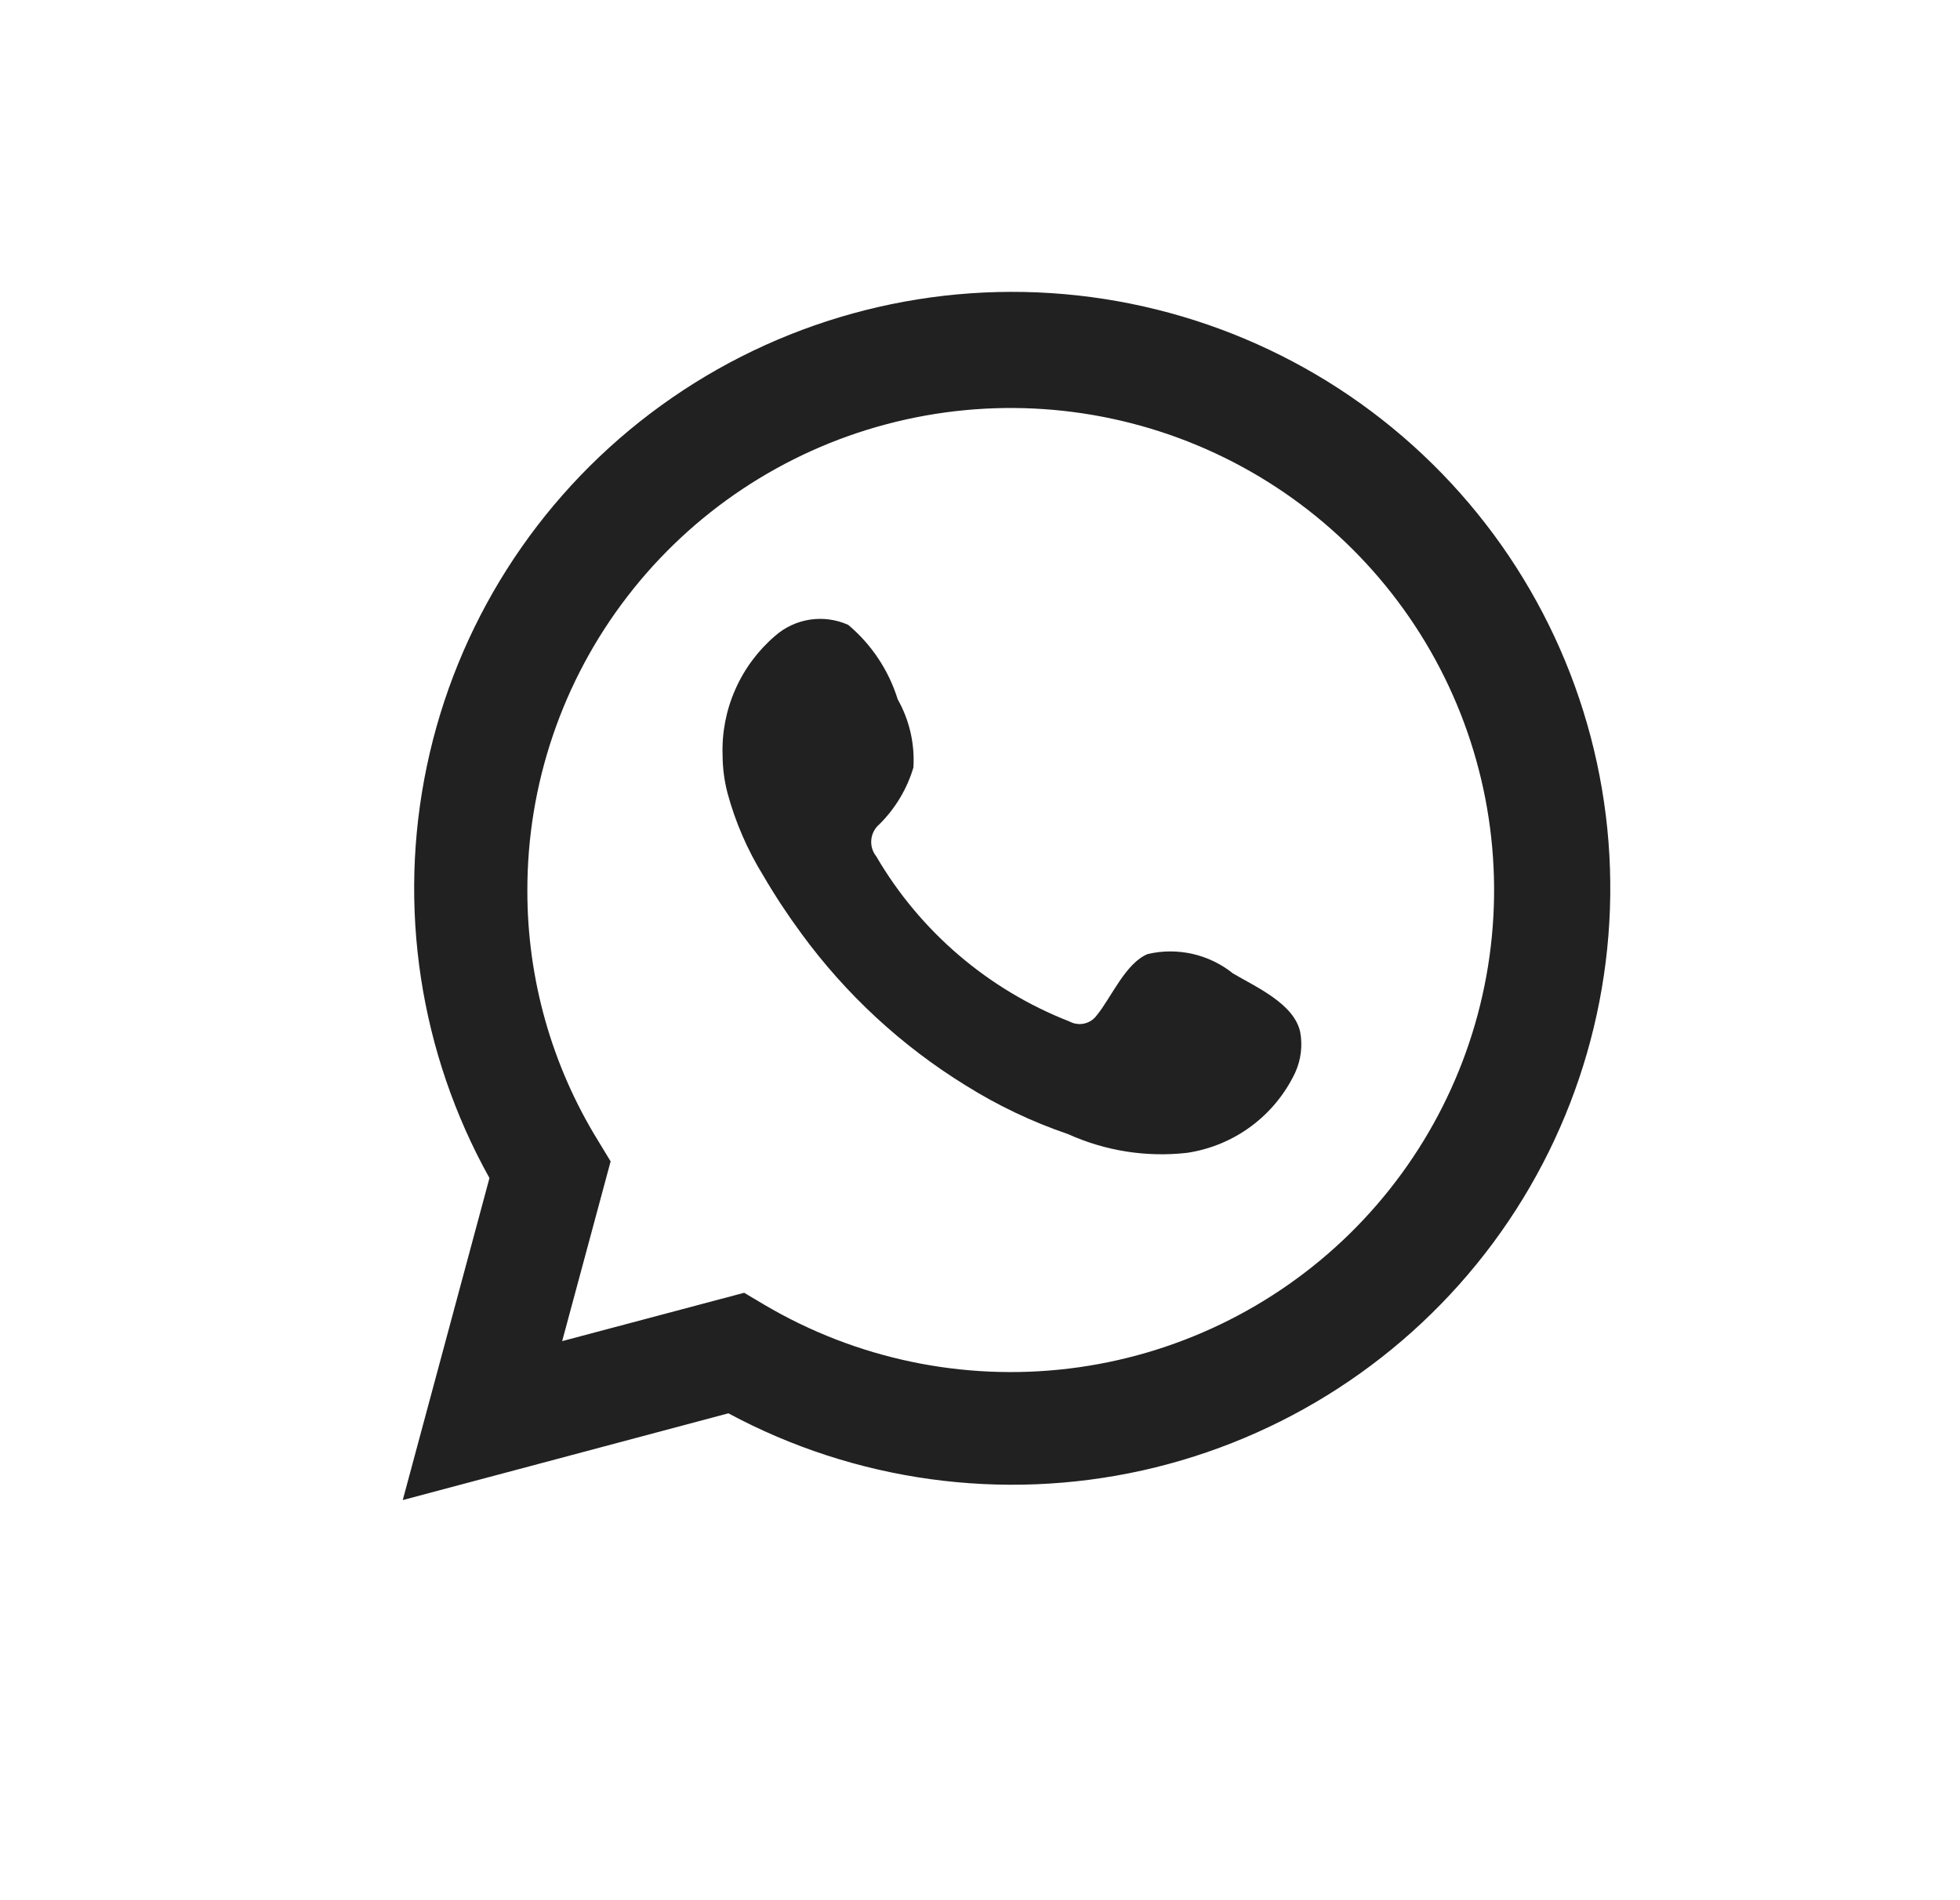
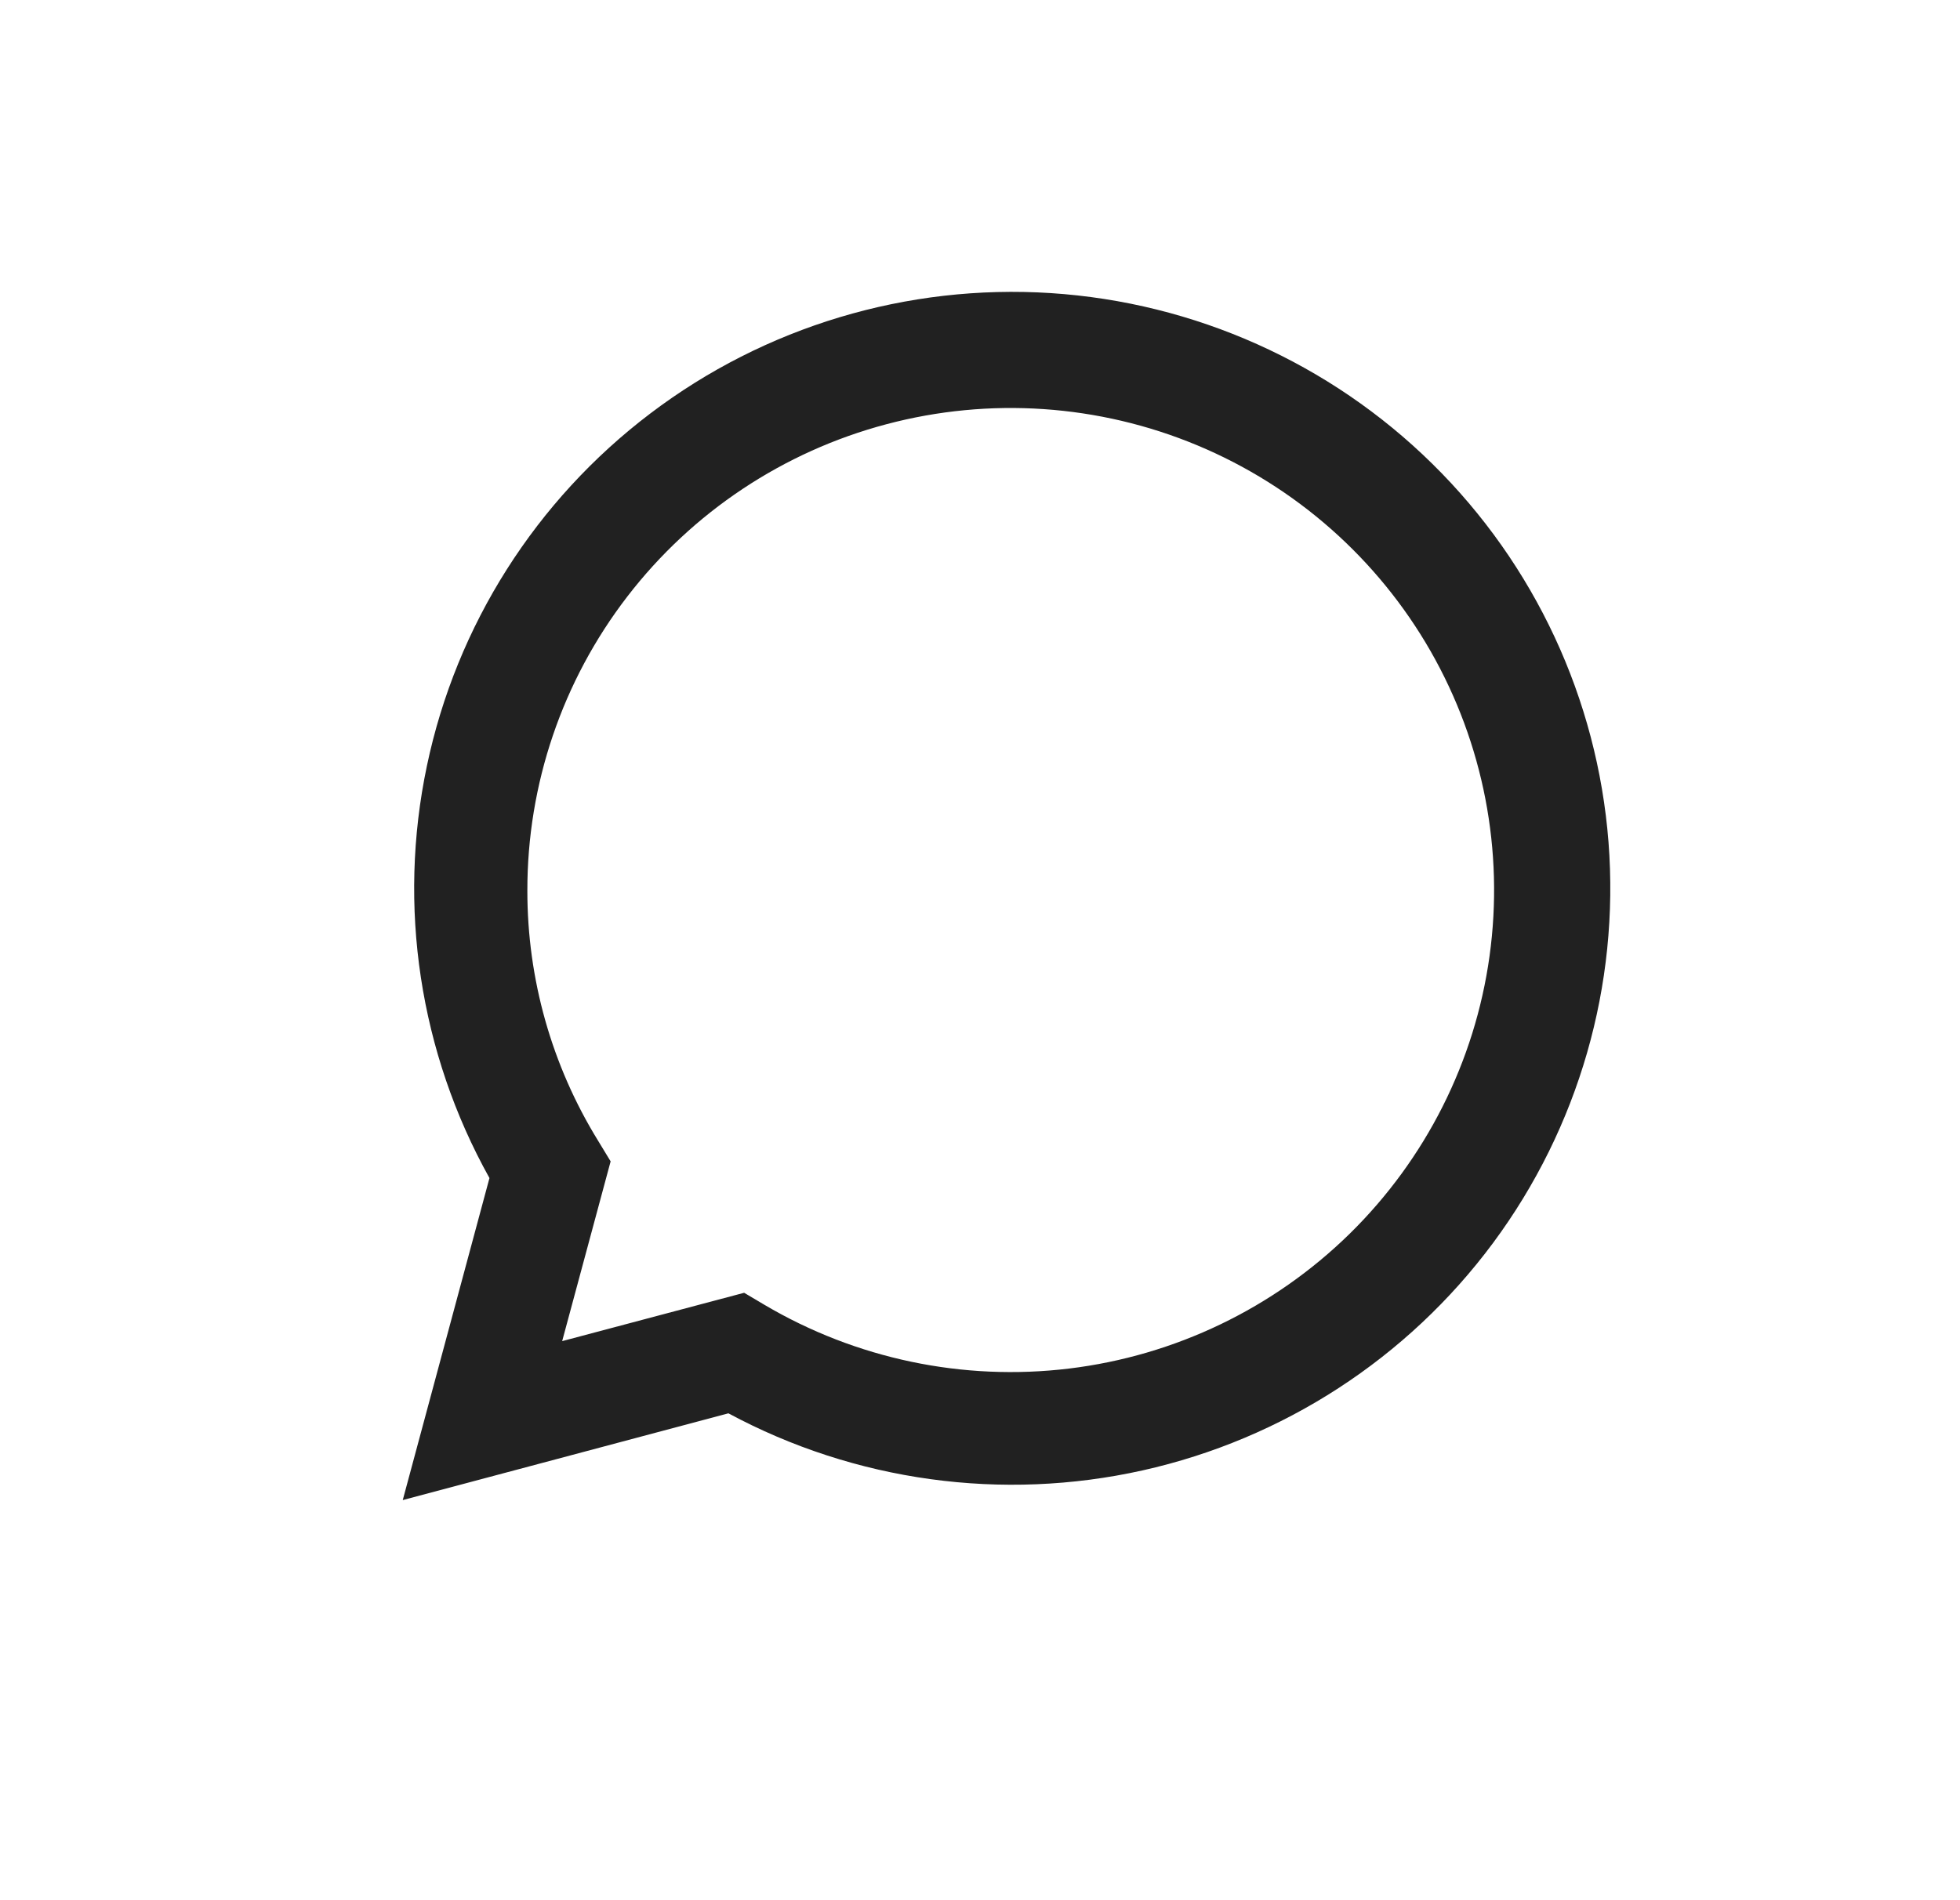
<svg xmlns="http://www.w3.org/2000/svg" width="33" height="32" viewBox="0 0 33 32" fill="none">
  <path d="M6.781 25.262L8.241 19.839C7.064 17.727 6.69 15.261 7.188 12.896C7.685 10.53 9.022 8.423 10.952 6.961C12.881 5.499 15.275 4.78 17.693 4.936C20.111 5.093 22.392 6.113 24.116 7.811C25.841 9.509 26.894 11.771 27.082 14.181C27.269 16.59 26.58 18.987 25.139 20.931C23.698 22.874 21.603 24.234 19.238 24.762C16.874 25.289 14.397 24.948 12.264 23.801L6.781 25.262ZM12.529 21.771L12.868 21.972C14.413 22.885 16.217 23.263 18 23.047C19.783 22.831 21.444 22.032 22.725 20.776C24.005 19.519 24.833 17.876 25.079 16.101C25.325 14.327 24.976 12.521 24.086 10.965C23.195 9.409 21.814 8.19 20.157 7.499C18.5 6.808 16.66 6.683 14.925 7.144C13.189 7.604 11.655 8.625 10.562 10.046C9.468 11.467 8.876 13.209 8.879 15.001C8.878 16.486 9.289 17.943 10.069 19.209L10.281 19.558L9.465 22.585L12.529 21.771Z" fill="#212121" />
-   <path fill-rule="evenodd" clip-rule="evenodd" d="M20.759 16.393C20.56 16.233 20.327 16.121 20.078 16.064C19.829 16.008 19.571 16.008 19.322 16.067C18.948 16.221 18.707 16.806 18.466 17.098C18.415 17.169 18.34 17.218 18.255 17.237C18.171 17.256 18.082 17.243 18.006 17.202C16.638 16.667 15.492 15.687 14.753 14.421C14.69 14.342 14.66 14.242 14.67 14.141C14.679 14.041 14.728 13.948 14.805 13.882C15.074 13.616 15.271 13.287 15.379 12.925C15.403 12.525 15.312 12.127 15.115 11.778C14.963 11.289 14.674 10.853 14.281 10.523C14.079 10.432 13.855 10.402 13.636 10.435C13.416 10.469 13.211 10.565 13.046 10.712C12.758 10.96 12.53 11.268 12.378 11.616C12.225 11.963 12.153 12.34 12.166 12.719C12.167 12.931 12.194 13.143 12.247 13.349C12.38 13.844 12.586 14.318 12.856 14.754C13.051 15.088 13.264 15.411 13.494 15.723C14.241 16.745 15.18 17.614 16.259 18.279C16.8 18.618 17.378 18.893 17.983 19.099C18.611 19.383 19.304 19.492 19.989 19.414C20.379 19.355 20.749 19.202 21.065 18.967C21.382 18.732 21.636 18.423 21.805 18.067C21.904 17.852 21.934 17.612 21.891 17.379C21.788 16.904 21.15 16.623 20.759 16.393Z" fill="#212121" />
</svg>